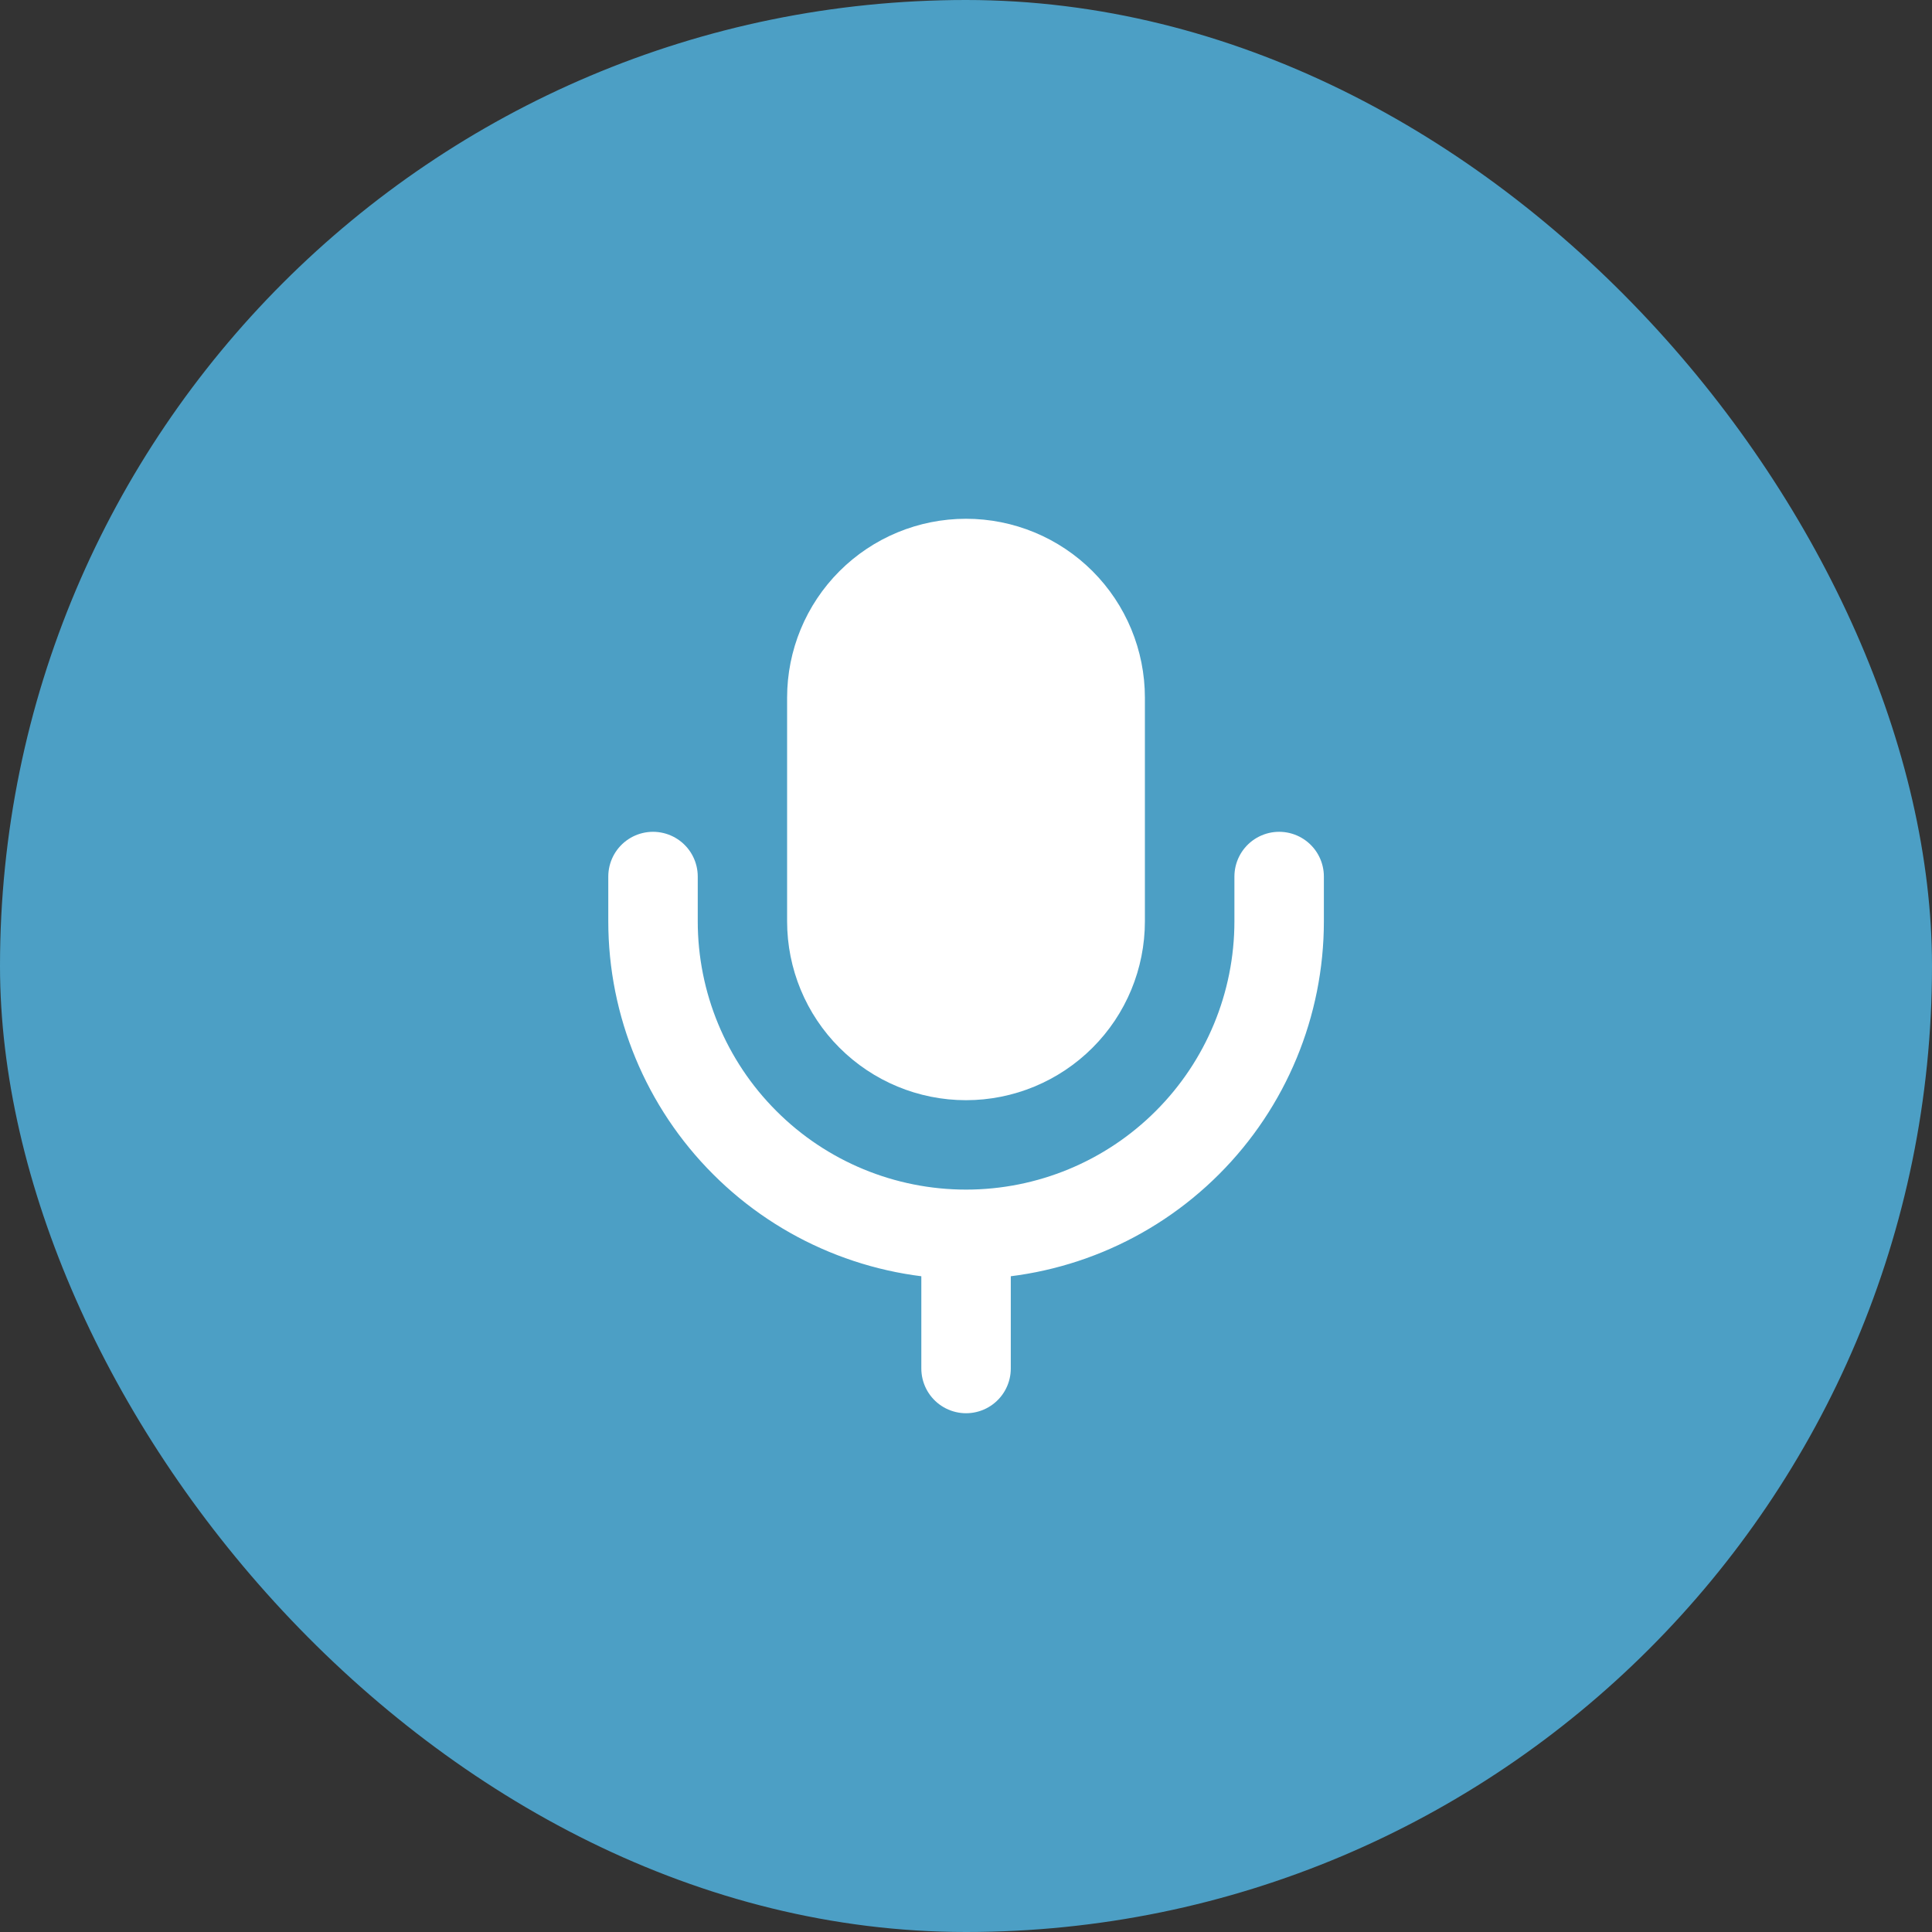
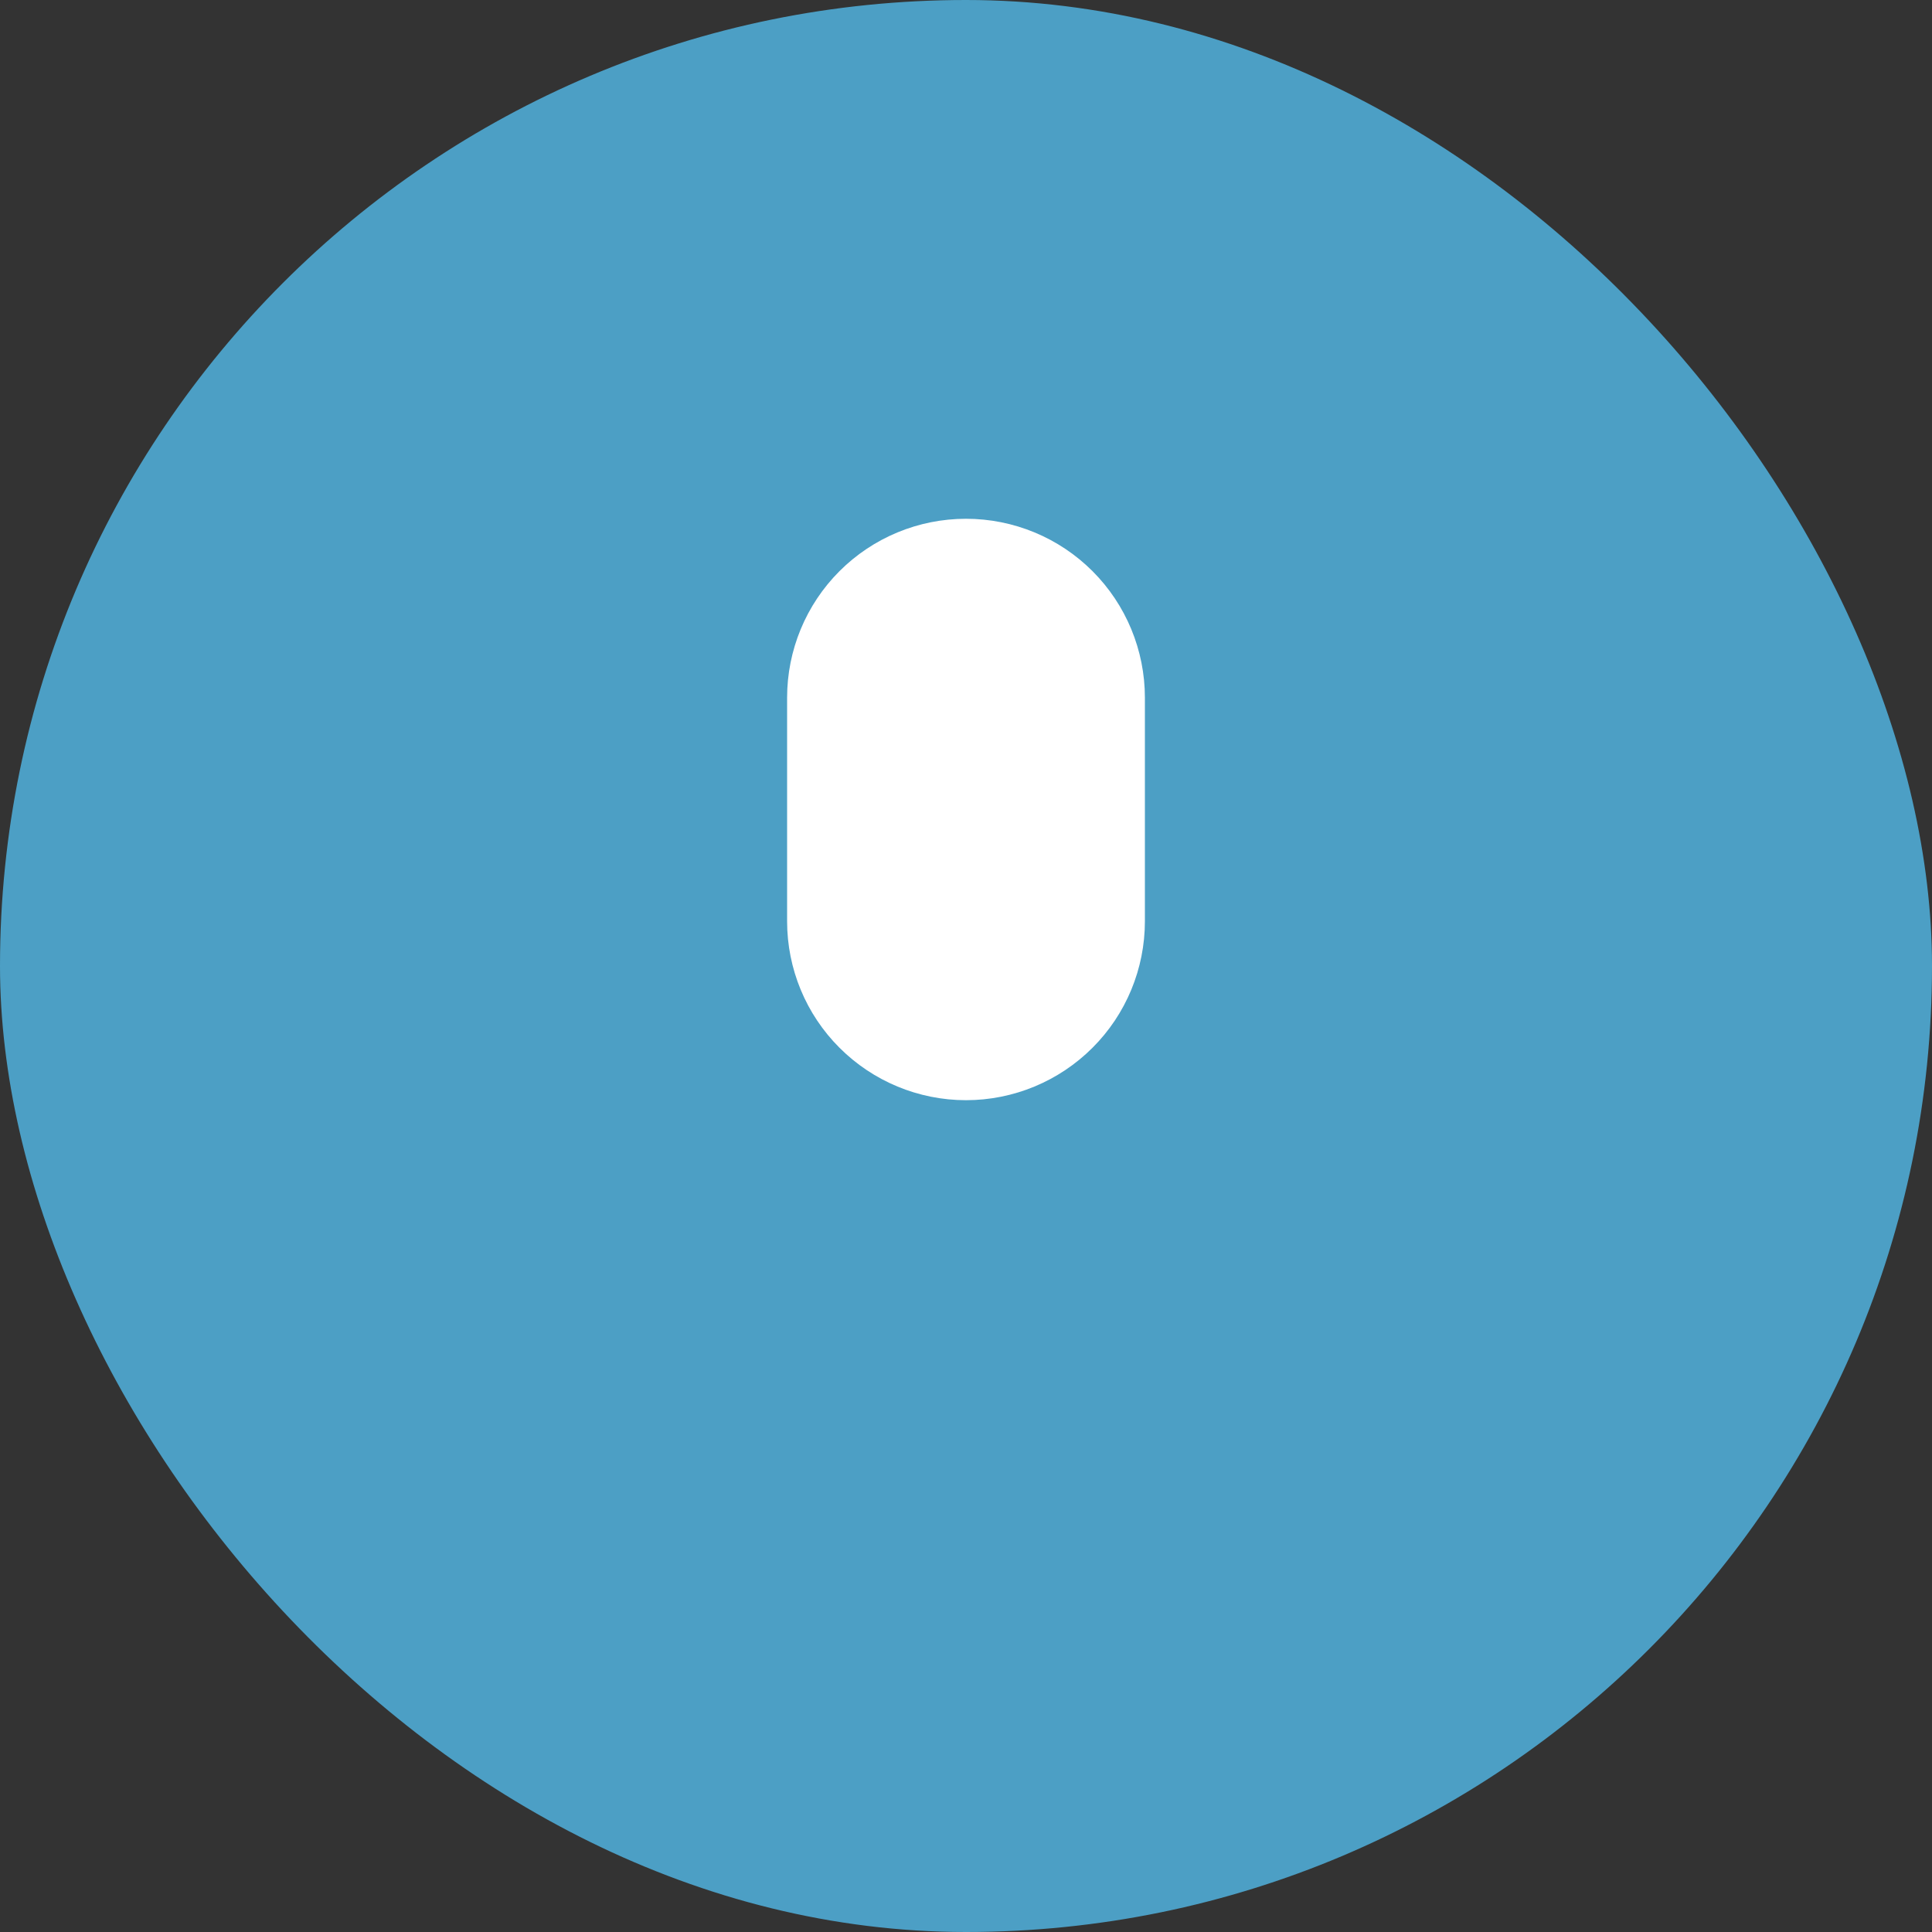
<svg xmlns="http://www.w3.org/2000/svg" width="36" height="36" viewBox="0 0 36 36" fill="none">
  <rect x="0" y="0" width="36" height="36" fill="#333333" stroke="none" />
  <rect width="36" height="36" rx="18" fill="#4C9FC5" />
  <path d="M15.5 13C15.5 12.337 15.763 11.701 16.232 11.232C16.701 10.763 17.337 10.5 18 10.5C18.663 10.5 19.299 10.763 19.768 11.232C20.237 11.701 20.5 12.337 20.5 13V17.167C20.5 17.83 20.237 18.466 19.768 18.934C19.299 19.403 18.663 19.667 18 19.667C17.337 19.667 16.701 19.403 16.232 18.934C15.763 18.466 15.5 17.83 15.5 17.167V13Z" fill="white" stroke="white" stroke-width="1.667" stroke-linecap="round" stroke-linejoin="round" />
-   <path d="M18.001 23C16.454 23 14.97 22.386 13.877 21.291C12.783 20.198 12.168 18.714 12.168 17.167V16.333M18.001 23C19.548 23 21.032 22.386 22.126 21.291C23.22 20.198 23.835 18.714 23.835 17.167V16.333M18.001 23V25.5" stroke="white" stroke-width="1.667" stroke-linecap="round" stroke-linejoin="round" />
</svg>